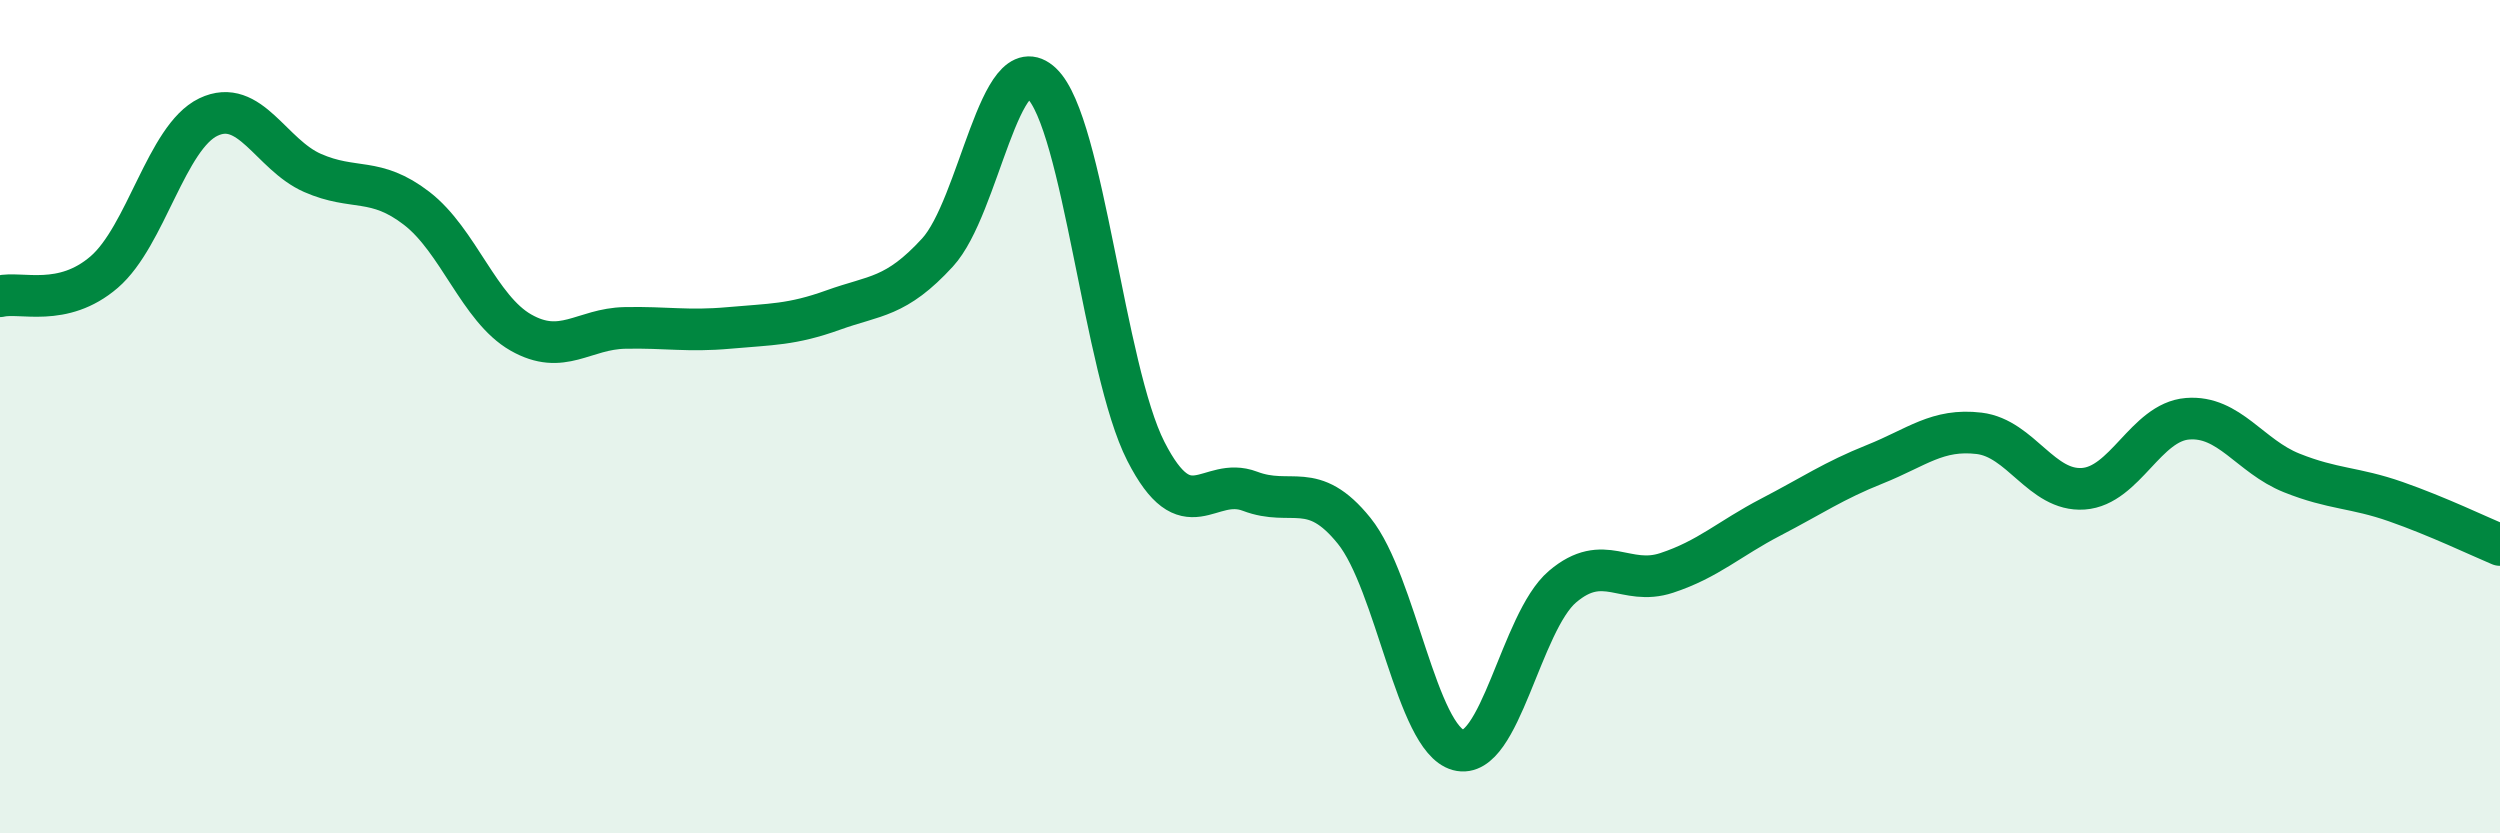
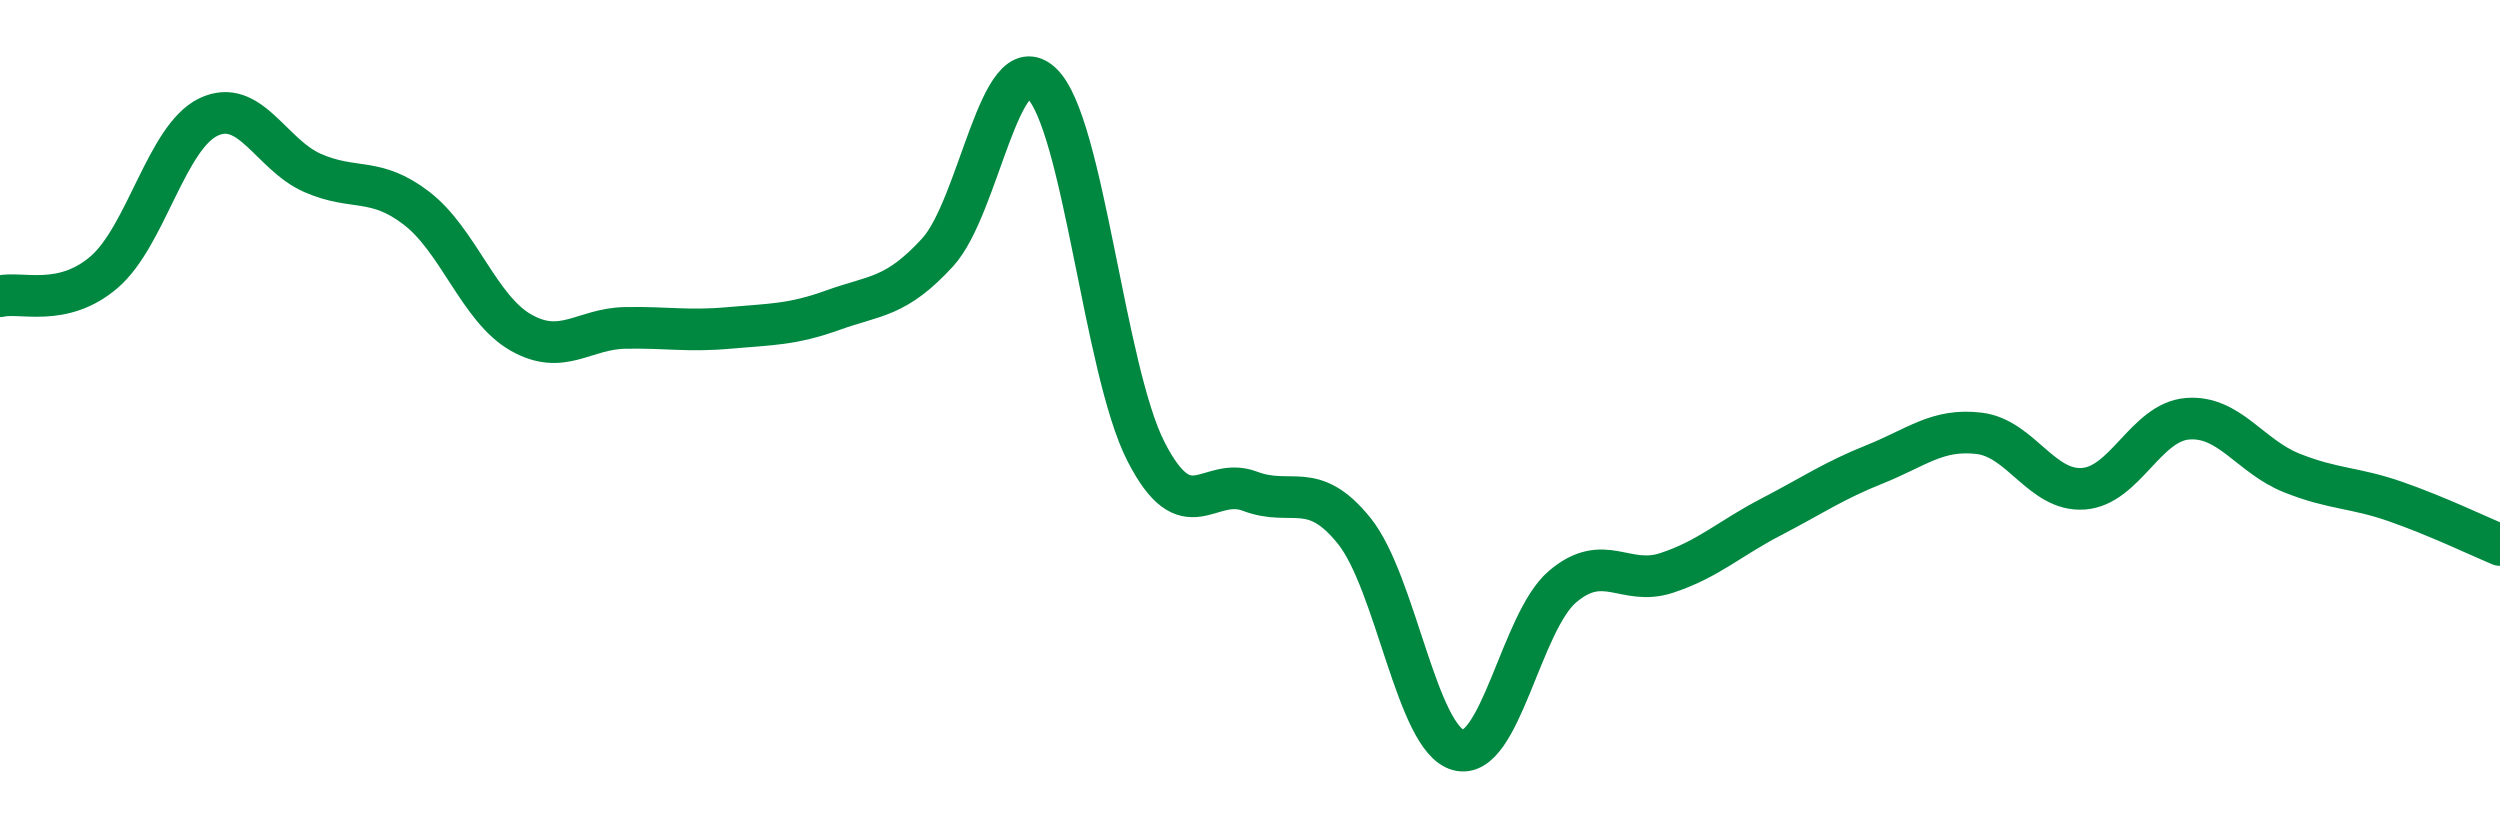
<svg xmlns="http://www.w3.org/2000/svg" width="60" height="20" viewBox="0 0 60 20">
-   <path d="M 0,7.11 C 0.5,6.99 1.5,7.39 2.5,6.53 C 3.5,5.67 4,3.29 5,2.81 C 6,2.33 6.5,3.71 7.5,4.15 C 8.5,4.59 9,4.23 10,5 C 11,5.77 11.5,7.41 12.5,7.98 C 13.5,8.55 14,7.89 15,7.87 C 16,7.85 16.5,7.96 17.5,7.87 C 18.5,7.78 19,7.8 20,7.44 C 21,7.08 21.5,7.15 22.5,6.06 C 23.5,4.97 24,1.05 25,2 C 26,2.95 26.5,8.87 27.5,10.83 C 28.5,12.79 29,11.41 30,11.79 C 31,12.17 31.5,11.5 32.5,12.74 C 33.5,13.98 34,17.73 35,18 C 36,18.27 36.5,14.93 37.5,14.08 C 38.5,13.23 39,14.08 40,13.75 C 41,13.42 41.5,12.93 42.5,12.41 C 43.5,11.89 44,11.54 45,11.14 C 46,10.74 46.5,10.28 47.5,10.4 C 48.5,10.52 49,11.8 50,11.73 C 51,11.66 51.5,10.13 52.5,10.05 C 53.5,9.97 54,10.95 55,11.35 C 56,11.75 56.5,11.69 57.5,12.04 C 58.5,12.39 59.5,12.87 60,13.08L60 20L0 20Z" fill="#008740" opacity="0.1" stroke-linecap="round" stroke-linejoin="round" />
  <path d="M 0,7.11 C 0.5,6.99 1.5,7.39 2.5,6.53 C 3.5,5.67 4,3.29 5,2.81 C 6,2.33 6.5,3.71 7.5,4.15 C 8.5,4.59 9,4.23 10,5 C 11,5.77 11.5,7.41 12.5,7.98 C 13.5,8.55 14,7.89 15,7.87 C 16,7.85 16.5,7.96 17.5,7.87 C 18.5,7.78 19,7.8 20,7.44 C 21,7.08 21.5,7.15 22.5,6.06 C 23.5,4.97 24,1.05 25,2 C 26,2.95 26.5,8.87 27.5,10.83 C 28.5,12.79 29,11.41 30,11.79 C 31,12.17 31.5,11.5 32.5,12.74 C 33.5,13.98 34,17.73 35,18 C 36,18.27 36.5,14.93 37.5,14.08 C 38.5,13.23 39,14.08 40,13.75 C 41,13.42 41.5,12.93 42.5,12.41 C 43.5,11.89 44,11.54 45,11.14 C 46,10.74 46.5,10.28 47.5,10.4 C 48.5,10.52 49,11.8 50,11.73 C 51,11.66 51.5,10.13 52.5,10.05 C 53.5,9.97 54,10.95 55,11.35 C 56,11.75 56.5,11.69 57.5,12.04 C 58.5,12.39 59.5,12.87 60,13.08" stroke="#008740" stroke-width="1" fill="none" stroke-linecap="round" stroke-linejoin="round" />
</svg>